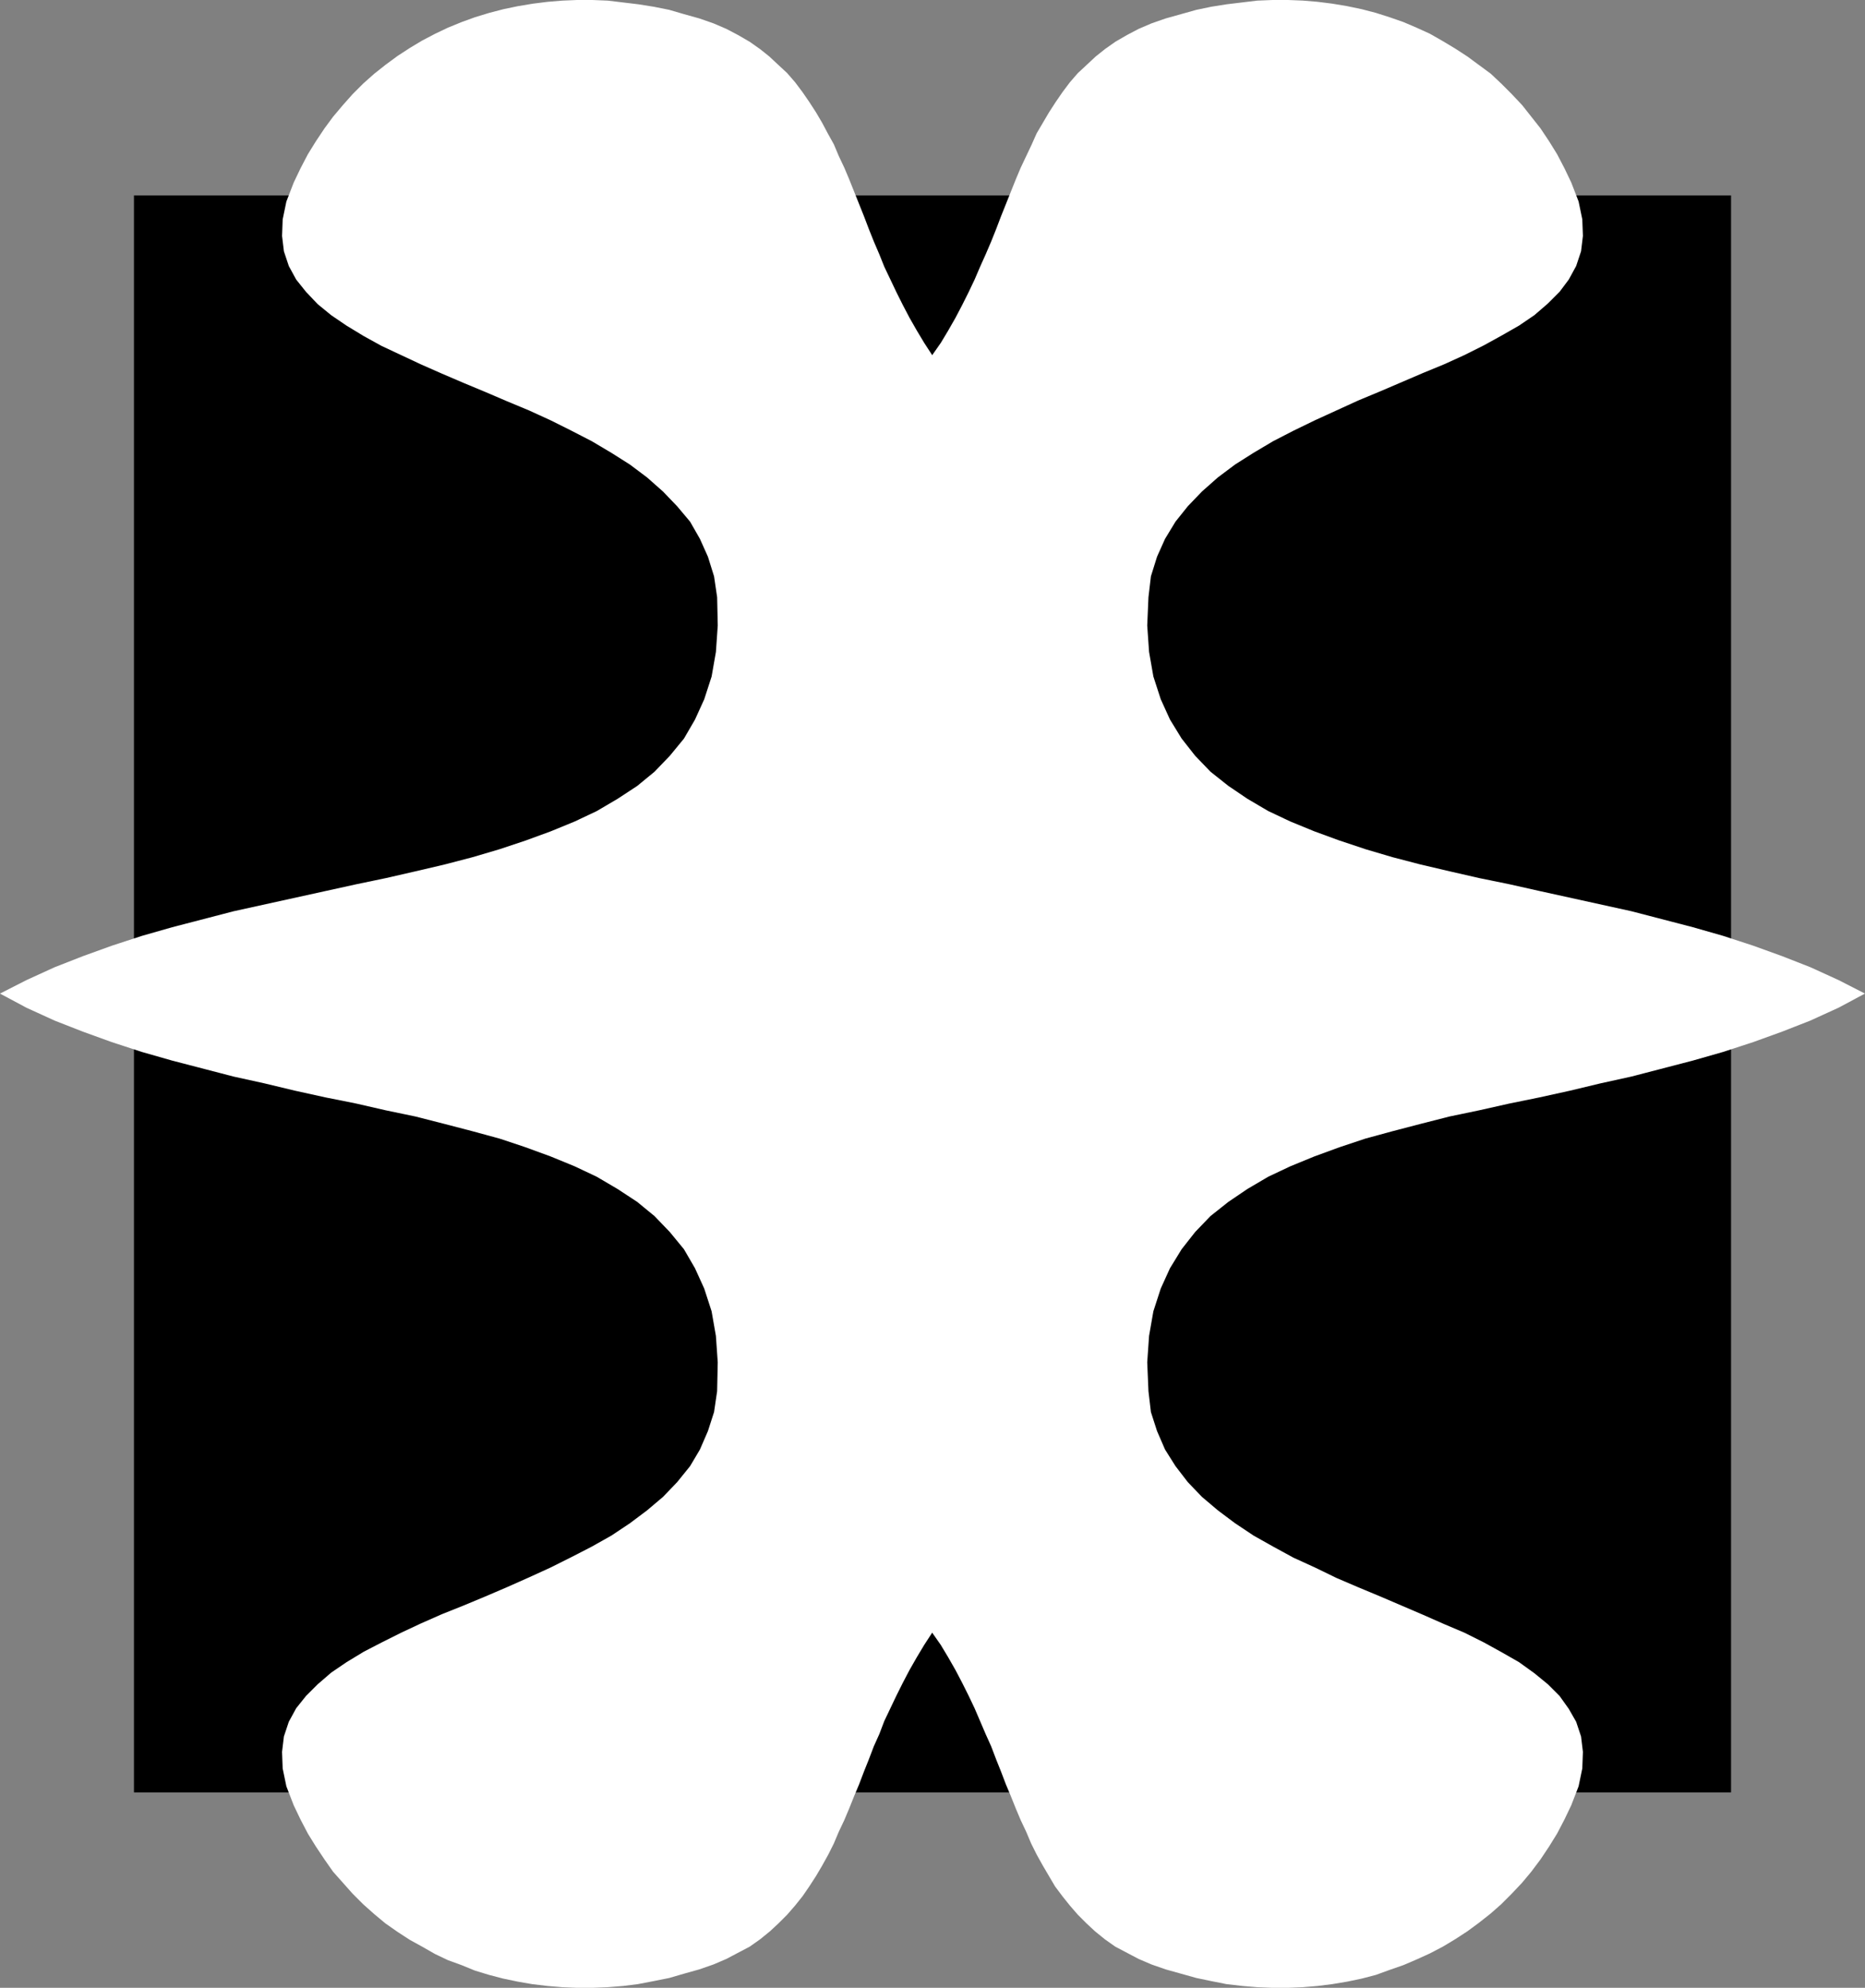
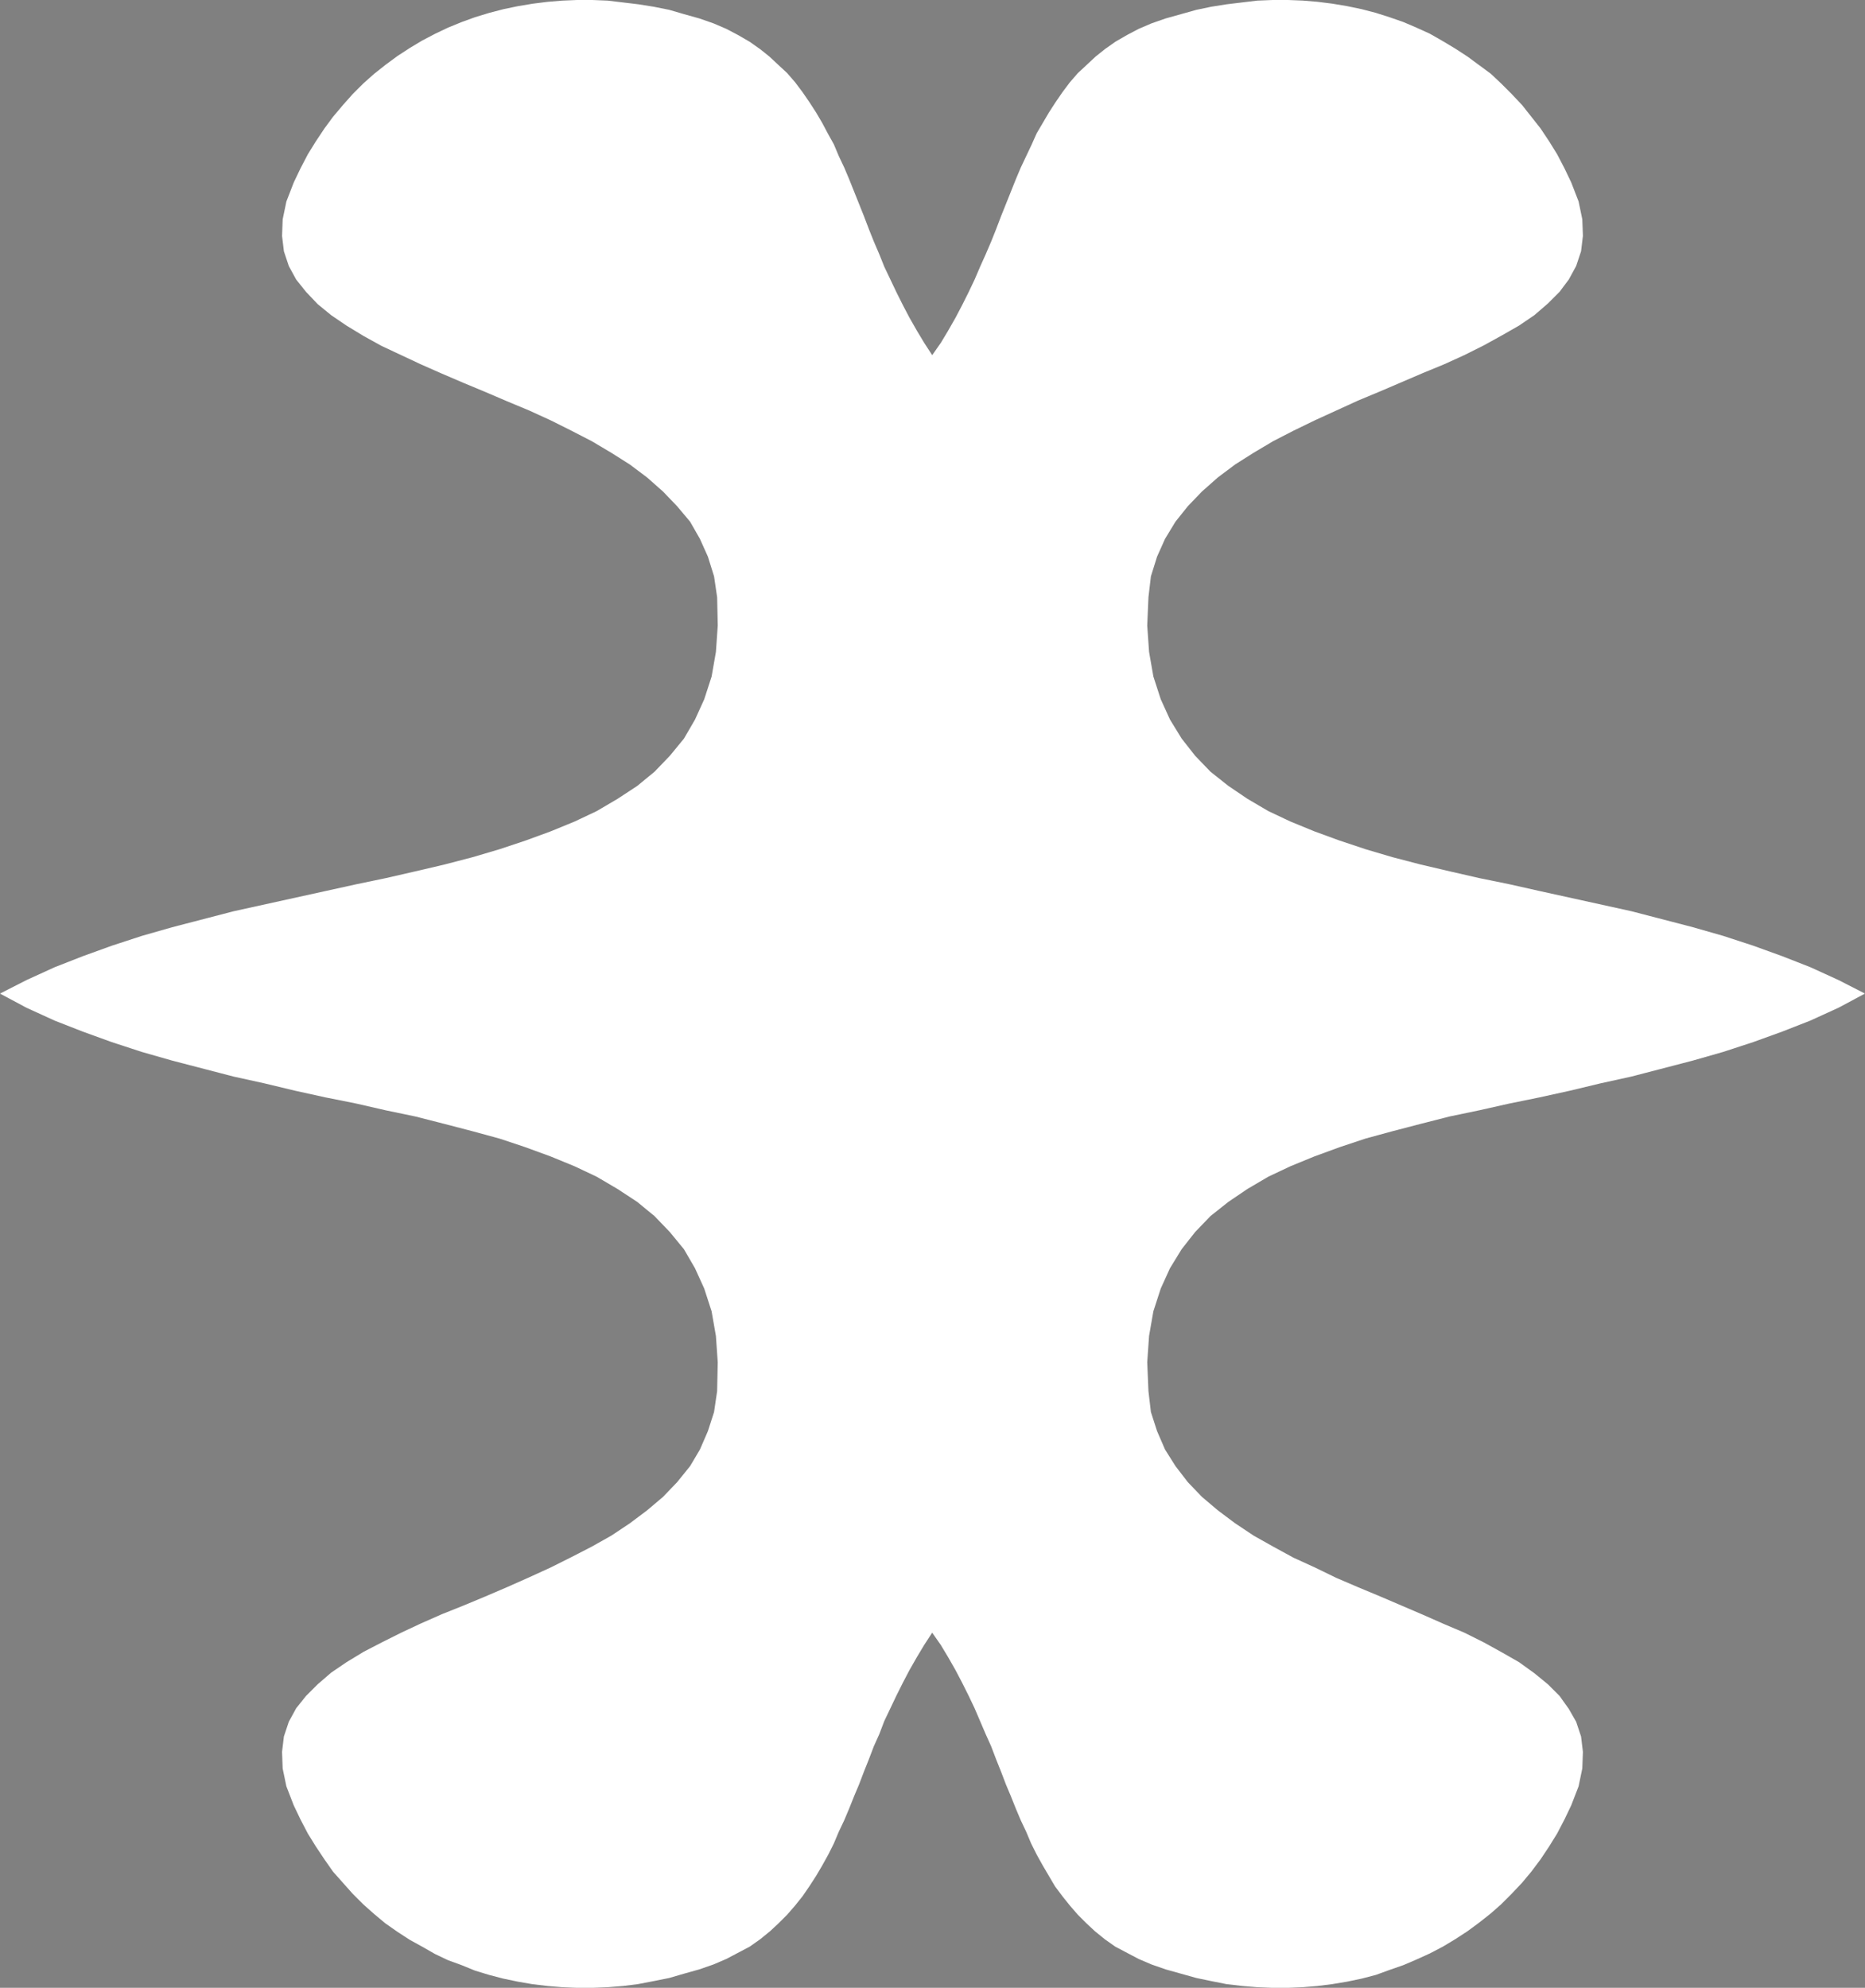
<svg xmlns="http://www.w3.org/2000/svg" xmlns:ns1="http://sodipodi.sourceforge.net/DTD/sodipodi-0.dtd" xmlns:ns2="http://www.inkscape.org/namespaces/inkscape" version="1.0" width="129.766mm" height="138.317mm" id="svg2" ns1:docname="Shape 265.wmf">
  <rect width="100%" height="100%" fill="#808080" stroke="none" />
  <ns1:namedview id="namedview2" pagecolor="#ffffff" bordercolor="#000000" borderopacity="0.25" ns2:showpageshadow="2" ns2:pageopacity="0.0" ns2:pagecheckerboard="0" ns2:deskcolor="#d1d1d1" ns2:document-units="mm" />
  <defs id="defs1">
    <pattern id="WMFhbasepattern" patternUnits="userSpaceOnUse" width="6" height="6" x="0" y="0" />
  </defs>
-   <path style="fill:#000000;fill-opacity:1;fill-rule:evenodd;stroke:none" d="M 35.229,51.388 H 455.227 V 471.384 H 35.229 Z" id="path1" />
  <path style="fill:#ffffff;fill-opacity:1;fill-rule:evenodd;stroke:none" d="m 0,261.305 6.949,3.717 7.434,3.394 7.434,2.909 7.595,2.747 7.918,2.586 7.918,2.262 8.08,2.101 8.08,2.101 8.08,1.778 8.08,1.939 8.08,1.778 8.08,1.616 7.757,1.778 7.757,1.616 7.595,1.939 7.434,1.939 7.11,1.939 6.787,2.262 6.626,2.424 6.302,2.586 5.818,2.747 5.494,3.232 5.171,3.394 4.525,3.717 4.04,4.202 3.717,4.525 2.909,5.01 2.424,5.333 1.939,5.979 1.131,6.464 0.485,6.949 -0.162,7.595 -0.808,5.494 -1.616,5.01 -2.101,4.848 -2.586,4.363 -3.394,4.202 -3.717,3.878 -4.202,3.555 -4.525,3.394 -4.848,3.232 -5.171,2.909 -5.333,2.747 -5.494,2.747 -5.656,2.586 -5.818,2.586 -5.656,2.424 -5.818,2.424 -5.656,2.262 -5.494,2.424 -5.171,2.424 -5.171,2.586 -4.686,2.424 -4.525,2.747 -4.04,2.747 -3.555,3.07 -3.07,3.07 -2.586,3.232 -1.939,3.555 -1.293,3.878 -0.485,4.04 0.162,4.363 0.97,4.686 1.939,5.01 1.778,3.717 1.939,3.717 2.101,3.394 2.262,3.394 2.262,3.232 2.586,2.909 2.586,2.909 2.747,2.747 2.909,2.586 2.909,2.424 3.232,2.262 3.232,2.101 3.232,1.778 3.394,1.939 3.394,1.616 3.555,1.293 3.555,1.454 3.717,1.131 3.717,0.97 3.878,0.808 3.717,0.646 4.04,0.485 3.878,0.323 3.878,0.162 h 4.04 l 4.04,-0.162 4.04,-0.323 3.878,-0.485 4.202,-0.808 4.04,-0.808 3.878,-1.131 4.04,-1.131 3.717,-1.293 3.394,-1.454 3.07,-1.616 3.07,-1.616 2.747,-1.939 2.586,-2.101 2.262,-2.101 2.262,-2.262 2.101,-2.424 1.939,-2.424 1.778,-2.586 1.778,-2.747 1.616,-2.747 1.616,-2.909 1.454,-2.909 1.293,-3.07 1.454,-3.07 1.293,-3.07 1.293,-3.232 1.293,-3.07 1.293,-3.394 1.293,-3.232 1.293,-3.394 1.454,-3.232 1.293,-3.394 1.616,-3.394 1.616,-3.394 1.616,-3.232 1.778,-3.394 1.939,-3.394 1.939,-3.232 2.101,-3.232 2.262,3.232 1.939,3.232 1.939,3.394 1.778,3.394 1.616,3.232 1.616,3.394 1.454,3.394 1.454,3.394 1.454,3.232 1.293,3.394 1.293,3.232 1.293,3.394 1.293,3.07 1.293,3.232 1.293,3.07 1.454,3.07 1.293,3.07 1.454,2.909 1.616,2.909 1.616,2.747 1.616,2.747 1.939,2.586 1.939,2.424 2.101,2.424 2.262,2.262 2.262,2.101 2.586,2.101 2.747,1.939 3.07,1.616 3.07,1.616 3.394,1.454 3.717,1.293 4.04,1.131 4.04,1.131 3.878,0.808 4.04,0.808 4.202,0.485 3.878,0.323 4.04,0.162 h 4.04 l 3.878,-0.162 3.878,-0.323 3.878,-0.485 3.878,-0.646 3.878,-0.808 3.717,-0.97 3.555,-1.293 3.717,-1.293 3.394,-1.454 3.555,-1.616 3.394,-1.778 3.232,-1.939 3.232,-2.101 3.07,-2.262 3.07,-2.424 2.747,-2.424 2.747,-2.747 2.747,-2.909 2.424,-2.909 2.424,-3.232 2.262,-3.394 2.101,-3.394 1.939,-3.717 1.778,-3.717 1.939,-5.01 0.97,-4.686 0.162,-4.363 -0.485,-4.04 -1.293,-3.878 -1.939,-3.394 -2.424,-3.394 -3.07,-3.07 -3.555,-2.909 -4.04,-2.909 -4.525,-2.586 -4.686,-2.586 -5.171,-2.586 -5.333,-2.262 -5.494,-2.424 -5.656,-2.424 -5.656,-2.424 -5.818,-2.424 -5.656,-2.424 -5.656,-2.747 -5.656,-2.586 -5.333,-2.909 -5.171,-2.909 -4.848,-3.232 -4.525,-3.394 -4.202,-3.555 -3.717,-3.878 -3.232,-4.202 -2.747,-4.363 -2.101,-4.848 -1.616,-5.01 -0.646,-5.494 -0.323,-7.595 0.485,-6.949 1.131,-6.464 1.939,-5.979 2.424,-5.333 3.07,-5.01 3.555,-4.525 4.04,-4.202 4.686,-3.717 5.01,-3.394 5.494,-3.232 5.818,-2.747 6.302,-2.586 6.626,-2.424 6.787,-2.262 7.11,-1.939 7.434,-1.939 7.595,-1.939 7.757,-1.616 7.918,-1.778 7.918,-1.616 8.08,-1.778 8.08,-1.939 8.08,-1.778 8.08,-2.101 8.08,-2.101 7.918,-2.262 7.918,-2.586 7.595,-2.747 7.434,-2.909 7.434,-3.394 6.949,-3.717 -6.949,-3.555 -7.434,-3.394 -7.434,-2.909 -7.595,-2.747 -7.918,-2.586 -7.918,-2.262 -8.08,-2.101 -8.08,-2.101 -8.08,-1.778 -8.08,-1.778 -8.08,-1.778 -7.918,-1.778 -7.918,-1.616 -7.757,-1.778 -7.595,-1.778 -7.434,-1.939 -7.11,-2.101 -6.787,-2.262 -6.626,-2.424 -6.302,-2.586 -5.818,-2.747 -5.494,-3.232 -5.01,-3.394 -4.686,-3.717 -4.04,-4.202 -3.555,-4.525 -3.07,-5.01 -2.424,-5.333 -1.939,-5.979 -1.131,-6.464 -0.485,-6.949 0.323,-7.434 0.646,-5.494 1.616,-5.171 2.101,-4.686 2.747,-4.525 3.232,-4.04 3.717,-3.878 4.202,-3.717 4.525,-3.394 4.848,-3.07 5.171,-3.07 5.333,-2.747 5.656,-2.747 5.656,-2.586 5.656,-2.586 5.818,-2.424 5.656,-2.424 5.656,-2.424 5.494,-2.262 5.333,-2.424 5.171,-2.586 4.686,-2.586 4.525,-2.586 4.04,-2.747 3.555,-3.07 3.07,-3.07 2.424,-3.232 1.939,-3.555 1.293,-3.878 0.485,-4.04 -0.162,-4.363 -0.97,-4.686 -1.939,-5.01 -1.778,-3.717 -1.939,-3.717 -2.101,-3.394 -2.262,-3.394 -2.424,-3.07 -2.424,-3.07 -2.747,-2.909 -2.747,-2.747 -2.747,-2.586 -3.07,-2.262 -3.07,-2.262 -3.232,-2.101 -3.232,-1.939 -3.394,-1.939 -3.555,-1.616 -3.394,-1.454 -3.717,-1.293 -3.555,-1.131 -3.717,-0.97 -3.878,-0.808 -3.878,-0.646 -3.878,-0.485 -3.878,-0.323 L 338.713,0 h -4.04 l -4.04,0.162 -4.04,0.485 -4.04,0.485 -4.04,0.646 -3.878,0.808 -4.04,1.131 -4.04,1.131 -3.717,1.293 -3.394,1.454 -3.07,1.616 -3.07,1.778 -2.747,1.939 -2.424,1.939 -2.424,2.262 -2.262,2.101 -2.101,2.424 -1.939,2.586 -1.778,2.586 -1.778,2.747 -1.616,2.747 -1.616,2.747 -1.293,2.909 -1.454,3.07 -1.454,3.07 -1.293,3.07 -1.293,3.232 -1.293,3.232 -1.293,3.232 -1.293,3.394 -1.293,3.232 -1.454,3.394 -1.454,3.232 -1.454,3.394 -1.616,3.394 -1.616,3.232 -1.778,3.394 -1.939,3.394 -1.939,3.232 -2.262,3.232 -2.101,-3.232 -1.939,-3.232 -1.939,-3.394 -1.778,-3.394 -1.616,-3.232 -1.616,-3.394 -1.616,-3.394 -1.293,-3.232 -1.454,-3.394 -1.293,-3.232 -1.293,-3.394 -1.293,-3.232 -1.293,-3.232 -1.293,-3.232 -1.293,-3.07 -1.454,-3.07 -1.293,-3.07 -1.616,-2.909 -1.454,-2.747 -1.616,-2.747 -1.778,-2.747 -1.778,-2.586 -1.939,-2.586 -2.101,-2.424 -2.262,-2.101 -2.424,-2.262 -2.424,-1.939 -2.747,-1.939 -3.07,-1.778 -3.07,-1.616 -3.394,-1.454 -3.717,-1.293 -4.04,-1.131 -3.878,-1.131 -4.04,-0.808 -4.04,-0.646 -4.04,-0.485 L 159.822,0.162 155.782,0 h -4.04 l -3.878,0.162 -3.878,0.323 -3.878,0.485 -3.878,0.646 -3.878,0.808 -3.717,0.97 -3.717,1.131 -3.555,1.293 -3.555,1.454 -3.394,1.616 -3.394,1.778 -3.232,1.939 -3.232,2.101 -3.07,2.262 -3.07,2.424 -2.909,2.586 -2.747,2.747 -2.586,2.909 -2.586,3.07 -2.262,3.07 -2.262,3.394 -2.101,3.394 -1.939,3.717 -1.778,3.717 -1.939,5.01 -0.97,4.686 -0.162,4.363 0.485,4.04 1.293,3.878 1.939,3.555 2.586,3.232 3.07,3.232 3.555,2.909 4.04,2.747 4.525,2.747 4.686,2.586 5.171,2.424 5.171,2.424 5.494,2.424 5.656,2.424 5.818,2.424 5.656,2.424 5.818,2.424 5.656,2.586 5.494,2.747 5.333,2.747 5.171,3.07 4.848,3.07 4.525,3.394 4.202,3.717 3.717,3.878 3.394,4.04 2.586,4.525 2.101,4.686 1.616,5.171 0.808,5.494 0.162,7.434 -0.485,6.949 -1.131,6.464 -1.939,5.979 -2.424,5.333 -2.909,5.01 -3.717,4.525 -4.04,4.202 -4.525,3.717 -5.171,3.394 -5.494,3.232 -5.818,2.747 -6.302,2.586 -6.626,2.424 -6.787,2.262 -7.11,2.101 -7.434,1.939 -7.595,1.778 -7.757,1.778 -7.757,1.616 -8.08,1.778 -8.08,1.778 -8.08,1.778 -8.08,1.778 -8.08,2.101 -8.08,2.101 -7.918,2.262 -7.918,2.586 -7.595,2.747 -7.434,2.909 -7.434,3.394 z" id="path2" />
</svg>